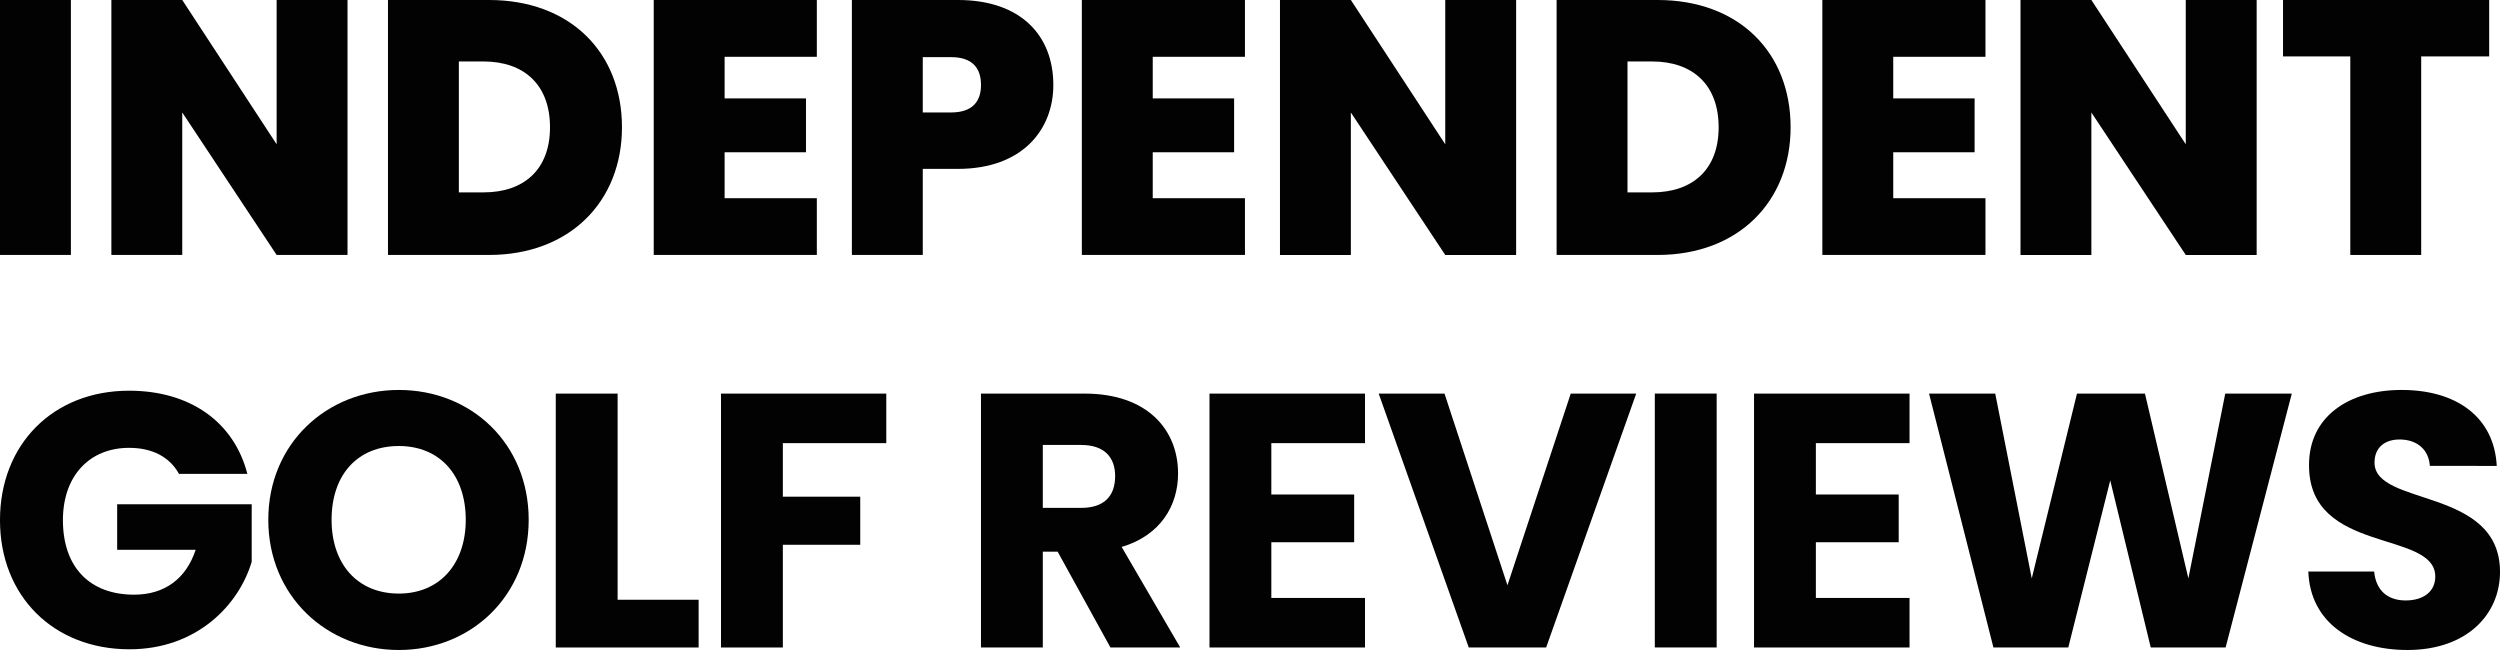
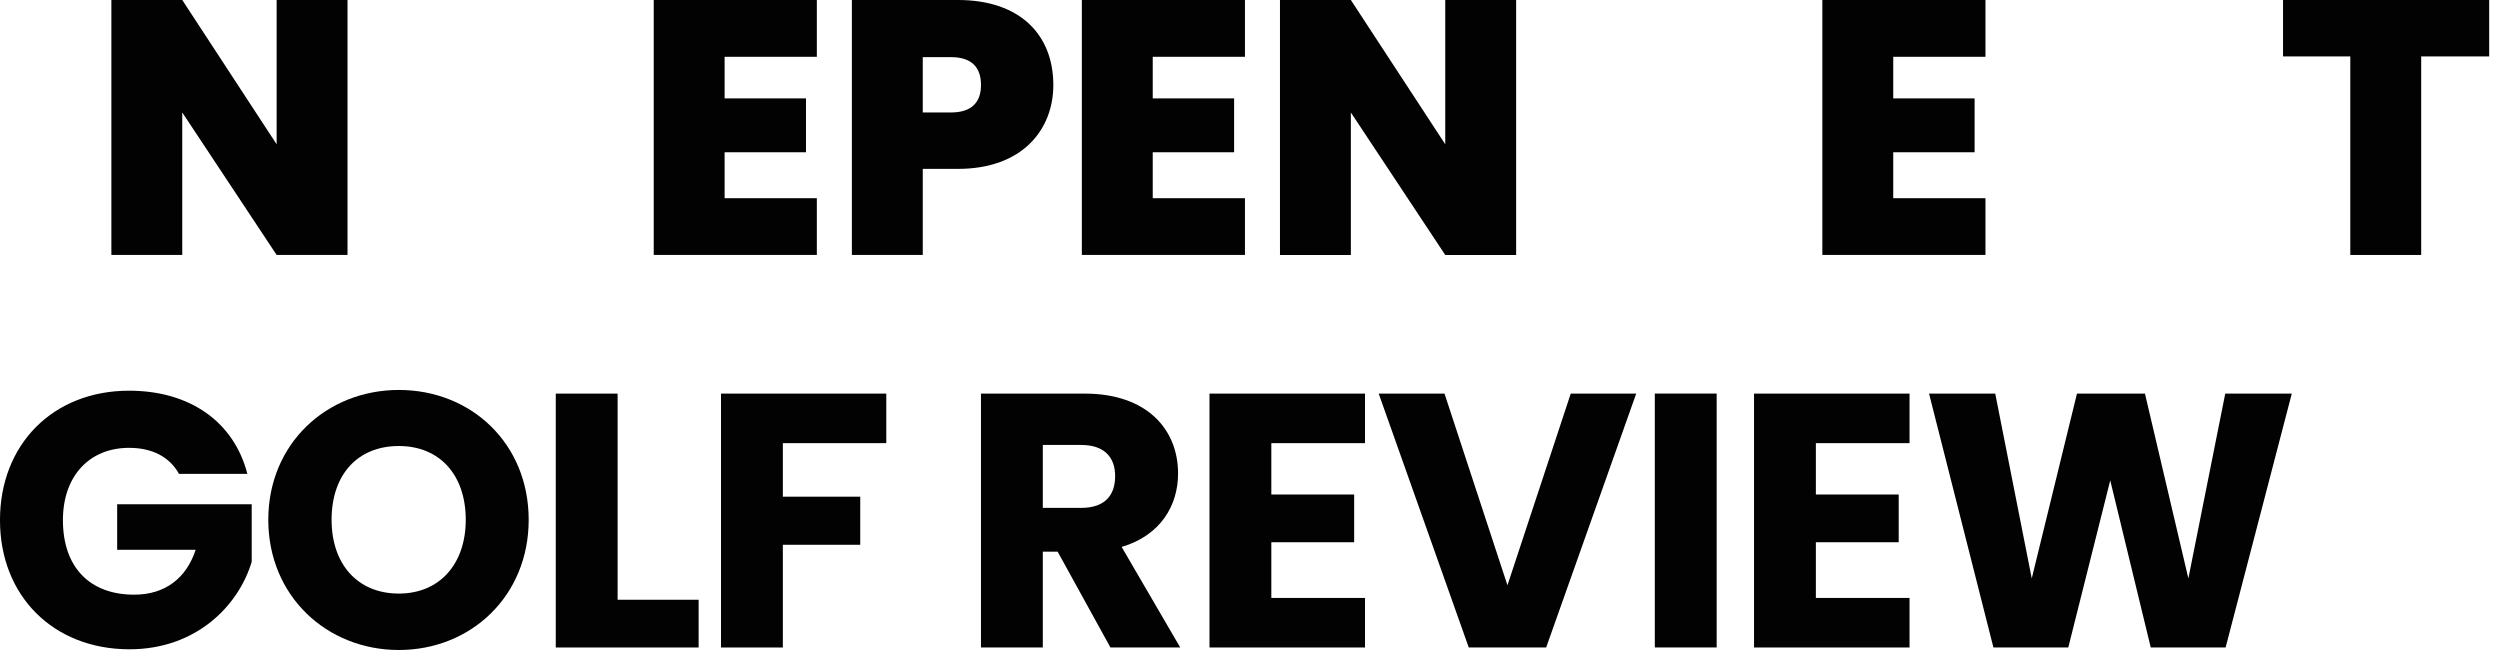
<svg xmlns="http://www.w3.org/2000/svg" viewBox="0 0 233.93 60.821" height="60.821" width="233.93" id="svg1">
  <defs id="defs1">
    <clipPath id="clipPath4" clipPathUnits="userSpaceOnUse">
      <path id="path4" transform="translate(-50.507,-49.087)" d="M 0,74.4 H 250 V 0 H 0 Z" />
    </clipPath>
    <clipPath id="clipPath6" clipPathUnits="userSpaceOnUse">
      <path id="path6" transform="translate(-82.905,-62.265)" d="M 0,74.4 H 250 V 0 H 0 Z" />
    </clipPath>
    <clipPath id="clipPath8" clipPathUnits="userSpaceOnUse">
      <path id="path8" transform="translate(-95.941,-56.853)" d="M 0,74.4 H 250 V 0 H 0 Z" />
    </clipPath>
    <clipPath id="clipPath10" clipPathUnits="userSpaceOnUse">
      <path id="path10" transform="translate(-124.509,-62.265)" d="M 0,74.4 H 250 V 0 H 0 Z" />
    </clipPath>
    <clipPath id="clipPath12" clipPathUnits="userSpaceOnUse">
      <path id="path12" transform="translate(-150.862,-67.783)" d="M 0,74.4 H 250 V 0 H 0 Z" />
    </clipPath>
    <clipPath id="clipPath14" clipPathUnits="userSpaceOnUse">
      <path id="path14" transform="translate(-164.073,-49.087)" d="M 0,74.4 H 250 V 0 H 0 Z" />
    </clipPath>
    <clipPath id="clipPath16" clipPathUnits="userSpaceOnUse">
      <path id="path16" transform="translate(-196.472,-62.265)" d="M 0,74.4 H 250 V 0 H 0 Z" />
    </clipPath>
    <clipPath id="clipPath18" clipPathUnits="userSpaceOnUse">
-       <path id="path18" transform="translate(-222.825,-67.783)" d="M 0,74.4 H 250 V 0 H 0 Z" />
-     </clipPath>
+       </clipPath>
    <clipPath id="clipPath20" clipPathUnits="userSpaceOnUse">
      <path id="path20" transform="translate(-225.389,-67.783)" d="M 0,74.4 H 250 V 0 H 0 Z" />
    </clipPath>
    <clipPath id="clipPath22" clipPathUnits="userSpaceOnUse">
      <path id="path22" transform="translate(-27.564,-21.731)" d="M 0,74.4 H 250 V 0 H 0 Z" />
    </clipPath>
    <clipPath id="clipPath24" clipPathUnits="userSpaceOnUse">
      <path id="path24" transform="translate(-42.285,-10.099)" d="M 0,74.4 H 250 V 0 H 0 Z" />
    </clipPath>
    <clipPath id="clipPath26" clipPathUnits="userSpaceOnUse">
      <path id="path26" transform="translate(-63.544,-29.533)" d="M 0,74.4 H 250 V 0 H 0 Z" />
    </clipPath>
    <clipPath id="clipPath28" clipPathUnits="userSpaceOnUse">
      <path id="path28" transform="translate(-73.592,-29.533)" d="M 0,74.4 H 250 V 0 H 0 Z" />
    </clipPath>
    <clipPath id="clipPath30" clipPathUnits="userSpaceOnUse">
      <path id="path30" transform="translate(-108.591,-24.543)" d="M 0,74.4 H 250 V 0 H 0 Z" />
    </clipPath>
    <clipPath id="clipPath32" clipPathUnits="userSpaceOnUse">
      <path id="path32" transform="translate(-136.175,-24.719)" d="M 0,74.4 H 250 V 0 H 0 Z" />
    </clipPath>
    <clipPath id="clipPath34" clipPathUnits="userSpaceOnUse">
      <path id="path34" transform="translate(-156.168,-29.533)" d="M 0,74.4 H 250 V 0 H 0 Z" />
    </clipPath>
    <clipPath id="clipPath36" clipPathUnits="userSpaceOnUse">
      <path id="path36" d="M 0,74.4 H 250 V 0 H 0 Z" />
    </clipPath>
    <clipPath id="clipPath38" clipPathUnits="userSpaceOnUse">
      <path id="path38" transform="translate(-189.093,-24.719)" d="M 0,74.4 H 250 V 0 H 0 Z" />
    </clipPath>
    <clipPath id="clipPath40" clipPathUnits="userSpaceOnUse">
      <path id="path40" transform="translate(-190.988,-29.533)" d="M 0,74.4 H 250 V 0 H 0 Z" />
    </clipPath>
    <clipPath id="clipPath42" clipPathUnits="userSpaceOnUse">
      <path id="path42" transform="translate(-237.478,-4.617)" d="M 0,74.4 H 250 V 0 H 0 Z" />
    </clipPath>
  </defs>
  <g transform="translate(-4.701,-8.823)" id="layer-MC0">
-     <path style="fill:#020202;fill-opacity:1;fill-rule:nonzero;stroke:none;stroke-width:0.963" d="M 4.701,8.823 H 11.334 V 32.678 H 4.701 Z" id="path1" />
    <path style="fill:#020202;fill-opacity:1;fill-rule:nonzero;stroke:none;stroke-width:0.963" d="M 37.219,8.823 V 32.679 H 30.586 L 21.755,19.346 V 32.679 H 15.123 V 8.823 h 6.632 L 30.586,22.324 V 8.823 Z" id="path2" />
-     <path clip-path="url(#clipPath4)" transform="matrix(0.963,0,0,-0.963,49.939,26.825)" style="fill:#020202;fill-opacity:1;fill-rule:nonzero;stroke:none" d="m 0,0 c 3.971,0 6.466,2.249 6.466,6.325 0,4.112 -2.495,6.396 -6.466,6.396 H -2.39 V 0 Z M 13.459,6.325 C 13.459,-0.844 8.434,-6.08 0.527,-6.08 h -9.804 v 24.775 h 9.804 c 7.907,0 12.932,-5.095 12.932,-12.37" id="path3" />
    <path clip-path="url(#clipPath6)" transform="matrix(0.963,0,0,-0.963,81.134,14.135)" style="fill:#020202;fill-opacity:1;fill-rule:nonzero;stroke:none" d="m 0,0 h -8.961 v -4.042 h 7.907 v -5.236 h -7.907 v -4.463 H 0 v -5.517 H -15.849 V 5.517 H 0 Z" id="path5" />
    <path clip-path="url(#clipPath8)" transform="matrix(0.963,0,0,-0.963,93.686,19.347)" style="fill:#020202;fill-opacity:1;fill-rule:nonzero;stroke:none" d="M 0,0 C 2.073,0 2.917,1.054 2.917,2.671 2.917,4.323 2.073,5.377 0,5.377 H -2.741 V 0 Z m 0.668,-5.482 h -3.409 v -8.364 H -9.629 V 10.929 H 0.668 c 6.149,0 9.277,-3.479 9.277,-8.258 0,-4.323 -2.987,-8.153 -9.277,-8.153" id="path7" />
    <path clip-path="url(#clipPath10)" transform="matrix(0.963,0,0,-0.963,121.194,14.135)" style="fill:#020202;fill-opacity:1;fill-rule:nonzero;stroke:none" d="m 0,0 h -8.961 v -4.042 h 7.907 v -5.236 h -7.907 v -4.463 H 0 v -5.517 H -15.849 V 5.517 H 0 Z" id="path9" />
    <path clip-path="url(#clipPath12)" transform="matrix(0.963,0,0,-0.963,146.569,8.823)" style="fill:#020202;fill-opacity:1;fill-rule:nonzero;stroke:none" d="m 0,0 v -24.775 h -6.888 l -9.172,13.846 v -13.846 h -6.887 V 0 h 6.887 l 9.172,-14.021 V 0 Z" id="path11" />
-     <path clip-path="url(#clipPath14)" transform="matrix(0.963,0,0,-0.963,159.29,26.825)" style="fill:#020202;fill-opacity:1;fill-rule:nonzero;stroke:none" d="m 0,0 c 3.972,0 6.467,2.249 6.467,6.325 0,4.112 -2.495,6.396 -6.467,6.396 H -2.389 V 0 Z M 13.46,6.325 C 13.46,-0.844 8.435,-6.08 0.527,-6.08 h -9.804 v 24.775 h 9.804 c 7.908,0 12.933,-5.095 12.933,-12.37" id="path13" />
    <path clip-path="url(#clipPath16)" transform="matrix(0.963,0,0,-0.963,190.485,14.135)" style="fill:#020202;fill-opacity:1;fill-rule:nonzero;stroke:none" d="m 0,0 h -8.961 v -4.042 h 7.906 v -5.236 h -7.906 v -4.463 H 0 v -5.517 H -15.85 V 5.517 H 0 Z" id="path15" />
    <path clip-path="url(#clipPath18)" transform="matrix(0.963,0,0,-0.963,215.861,8.823)" style="fill:#020202;fill-opacity:1;fill-rule:nonzero;stroke:none" d="m 0,0 v -24.775 h -6.888 l -9.172,13.846 v -13.846 h -6.887 V 0 h 6.887 l 9.172,-14.021 V 0 Z" id="path17" />
    <path clip-path="url(#clipPath20)" transform="matrix(0.963,0,0,-0.963,218.329,8.823)" style="fill:#020202;fill-opacity:1;fill-rule:nonzero;stroke:none" d="M 0,0 H 20.03 V -5.482 H 13.424 V -24.775 H 6.536 V -5.482 H 0 Z" id="path19" />
    <path clip-path="url(#clipPath22)" transform="matrix(0.963,0,0,-0.963,27.847,53.165)" style="fill:#020202;fill-opacity:1;fill-rule:nonzero;stroke:none" d="m 0,0 h -6.642 c -0.914,1.652 -2.6,2.53 -4.849,2.53 -3.866,0 -6.431,-2.741 -6.431,-7.028 0,-4.568 2.6,-7.239 6.922,-7.239 2.988,0 5.061,1.581 5.975,4.357 h -7.626 v 4.429 H 0.422 v -5.588 c -1.265,-4.252 -5.377,-8.505 -11.878,-8.505 -7.38,0 -12.581,5.166 -12.581,12.546 0,7.38 5.166,12.581 12.546,12.581 C -5.587,8.083 -1.3,5.061 0,0" id="path21" />
    <path clip-path="url(#clipPath24)" transform="matrix(0.963,0,0,-0.963,42.022,64.365)" style="fill:#020202;fill-opacity:1;fill-rule:nonzero;stroke:none" d="m 0,0 c 3.936,0 6.501,2.847 6.501,7.169 0,4.393 -2.565,7.169 -6.501,7.169 -4.006,0 -6.536,-2.776 -6.536,-7.169 C -6.536,2.847 -4.006,0 0,0 m 0,-5.482 c -6.993,0 -12.686,5.236 -12.686,12.651 0,7.415 5.693,12.616 12.686,12.616 7.029,0 12.616,-5.201 12.616,-12.616 C 12.616,-0.246 6.994,-5.482 0,-5.482" id="path23" />
    <path clip-path="url(#clipPath26)" transform="matrix(0.963,0,0,-0.963,62.492,45.653)" style="fill:#020202;fill-opacity:1;fill-rule:nonzero;stroke:none" d="M 0,0 V -20.031 H 7.872 V -24.67 H -6.009 V 0 Z" id="path25" />
    <path clip-path="url(#clipPath28)" transform="matrix(0.963,0,0,-0.963,72.167,45.653)" style="fill:#020202;fill-opacity:1;fill-rule:nonzero;stroke:none" d="M 0,0 H 16.06 V -4.814 H 6.009 v -5.202 h 7.52 v -4.673 H 6.009 V -24.67 H 0 Z" id="path27" />
    <path clip-path="url(#clipPath30)" transform="matrix(0.963,0,0,-0.963,105.866,50.458)" style="fill:#020202;fill-opacity:1;fill-rule:nonzero;stroke:none" d="M 0,0 H -3.725 V -6.114 H 0 c 2.249,0 3.303,1.159 3.303,3.092 C 3.303,-1.194 2.249,0 0,0 m 0.352,4.99 c 6.044,0 9.066,-3.478 9.066,-7.766 0,-3.092 -1.687,-6.009 -5.482,-7.134 l 5.692,-9.77 H 2.846 l -5.131,9.313 h -1.44 V -19.68 H -9.734 V 4.99 Z" id="path29" />
    <path clip-path="url(#clipPath32)" transform="matrix(0.963,0,0,-0.963,132.427,50.289)" style="fill:#020202;fill-opacity:1;fill-rule:nonzero;stroke:none" d="m 0,0 h -9.102 v -4.99 h 8.048 v -4.639 h -8.048 v -5.412 H 0 v -4.814 H -15.111 V 4.814 H 0 Z" id="path31" />
    <path clip-path="url(#clipPath34)" transform="matrix(0.963,0,0,-0.963,151.678,45.653)" style="fill:#020202;fill-opacity:1;fill-rule:nonzero;stroke:none" d="m 0,0 h 6.361 l -8.75,-24.67 h -7.52 L -18.66,0 h 6.395 l 6.116,-18.625 z" id="path33" />
    <path clip-path="url(#clipPath36)" transform="matrix(0.963,0,0,-0.963,1.306,74.09)" style="fill:#020202;fill-opacity:1;fill-rule:nonzero;stroke:none" d="m 164.319,29.533 h 6.009 V 4.863 h -6.009 z" id="path35" />
    <path clip-path="url(#clipPath38)" transform="matrix(0.963,0,0,-0.963,183.38,50.289)" style="fill:#020202;fill-opacity:1;fill-rule:nonzero;stroke:none" d="m 0,0 h -9.102 v -4.99 h 8.048 v -4.639 h -8.048 v -5.412 H 0 v -4.814 H -15.11 V 4.814 H 0 Z" id="path37" />
    <path clip-path="url(#clipPath40)" transform="matrix(0.963,0,0,-0.963,185.206,45.653)" style="fill:#020202;fill-opacity:1;fill-rule:nonzero;stroke:none" d="M 0,0 H 6.431 L 9.98,-17.958 14.373,0 h 6.606 L 25.197,-17.958 28.781,0 h 6.466 L 28.816,-24.67 H 21.542 L 17.606,-8.434 13.529,-24.67 H 6.255 Z" id="path39" />
-     <path clip-path="url(#clipPath42)" transform="matrix(0.963,0,0,-0.963,229.969,69.644)" style="fill:#020202;fill-opacity:1;fill-rule:nonzero;stroke:none" d="m 0,0 c -5.307,0 -9.454,2.636 -9.63,7.626 h 6.397 c 0.175,-1.897 1.37,-2.812 3.057,-2.812 1.757,0 2.881,0.879 2.881,2.32 0,4.568 -12.335,2.109 -12.265,10.859 0,4.674 3.831,7.275 8.998,7.275 5.376,0 8.996,-2.671 9.242,-7.38 H 2.179 c -0.106,1.581 -1.231,2.53 -2.847,2.565 -1.441,0.035 -2.53,-0.703 -2.53,-2.249 C -3.198,13.917 8.996,15.85 8.996,7.591 8.996,3.444 5.763,0 0,0" id="path41" />
  </g>
</svg>